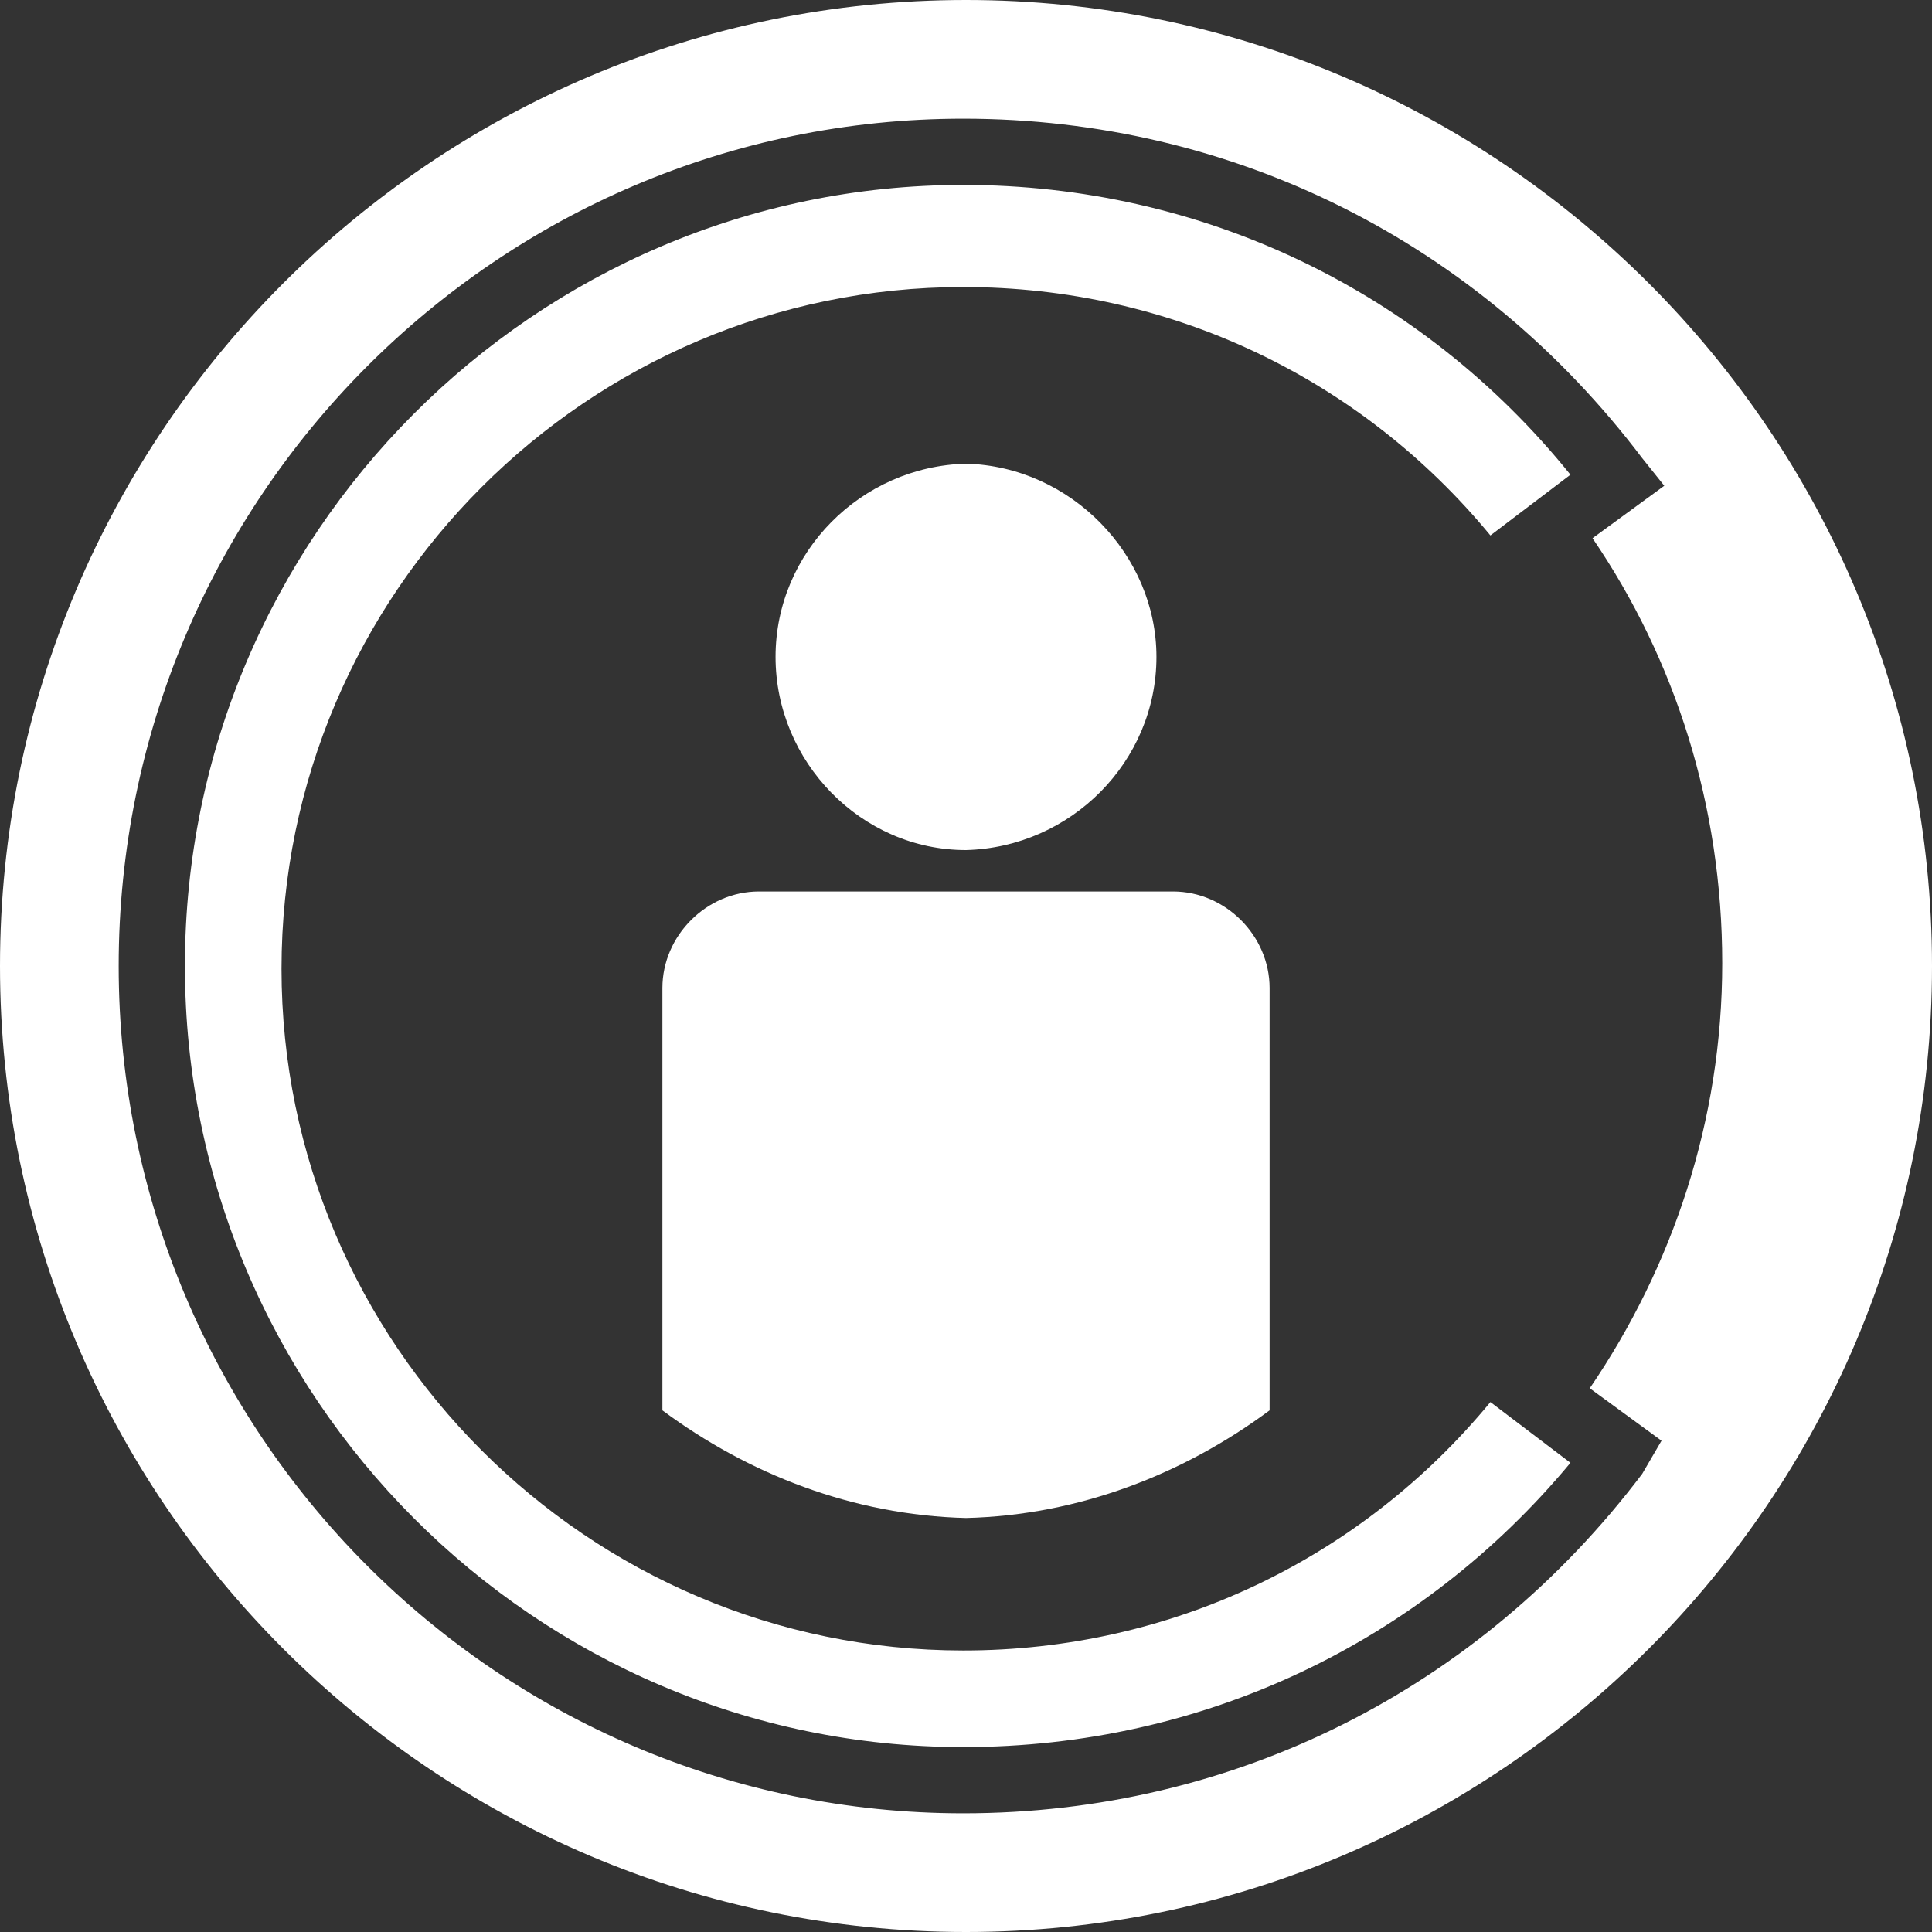
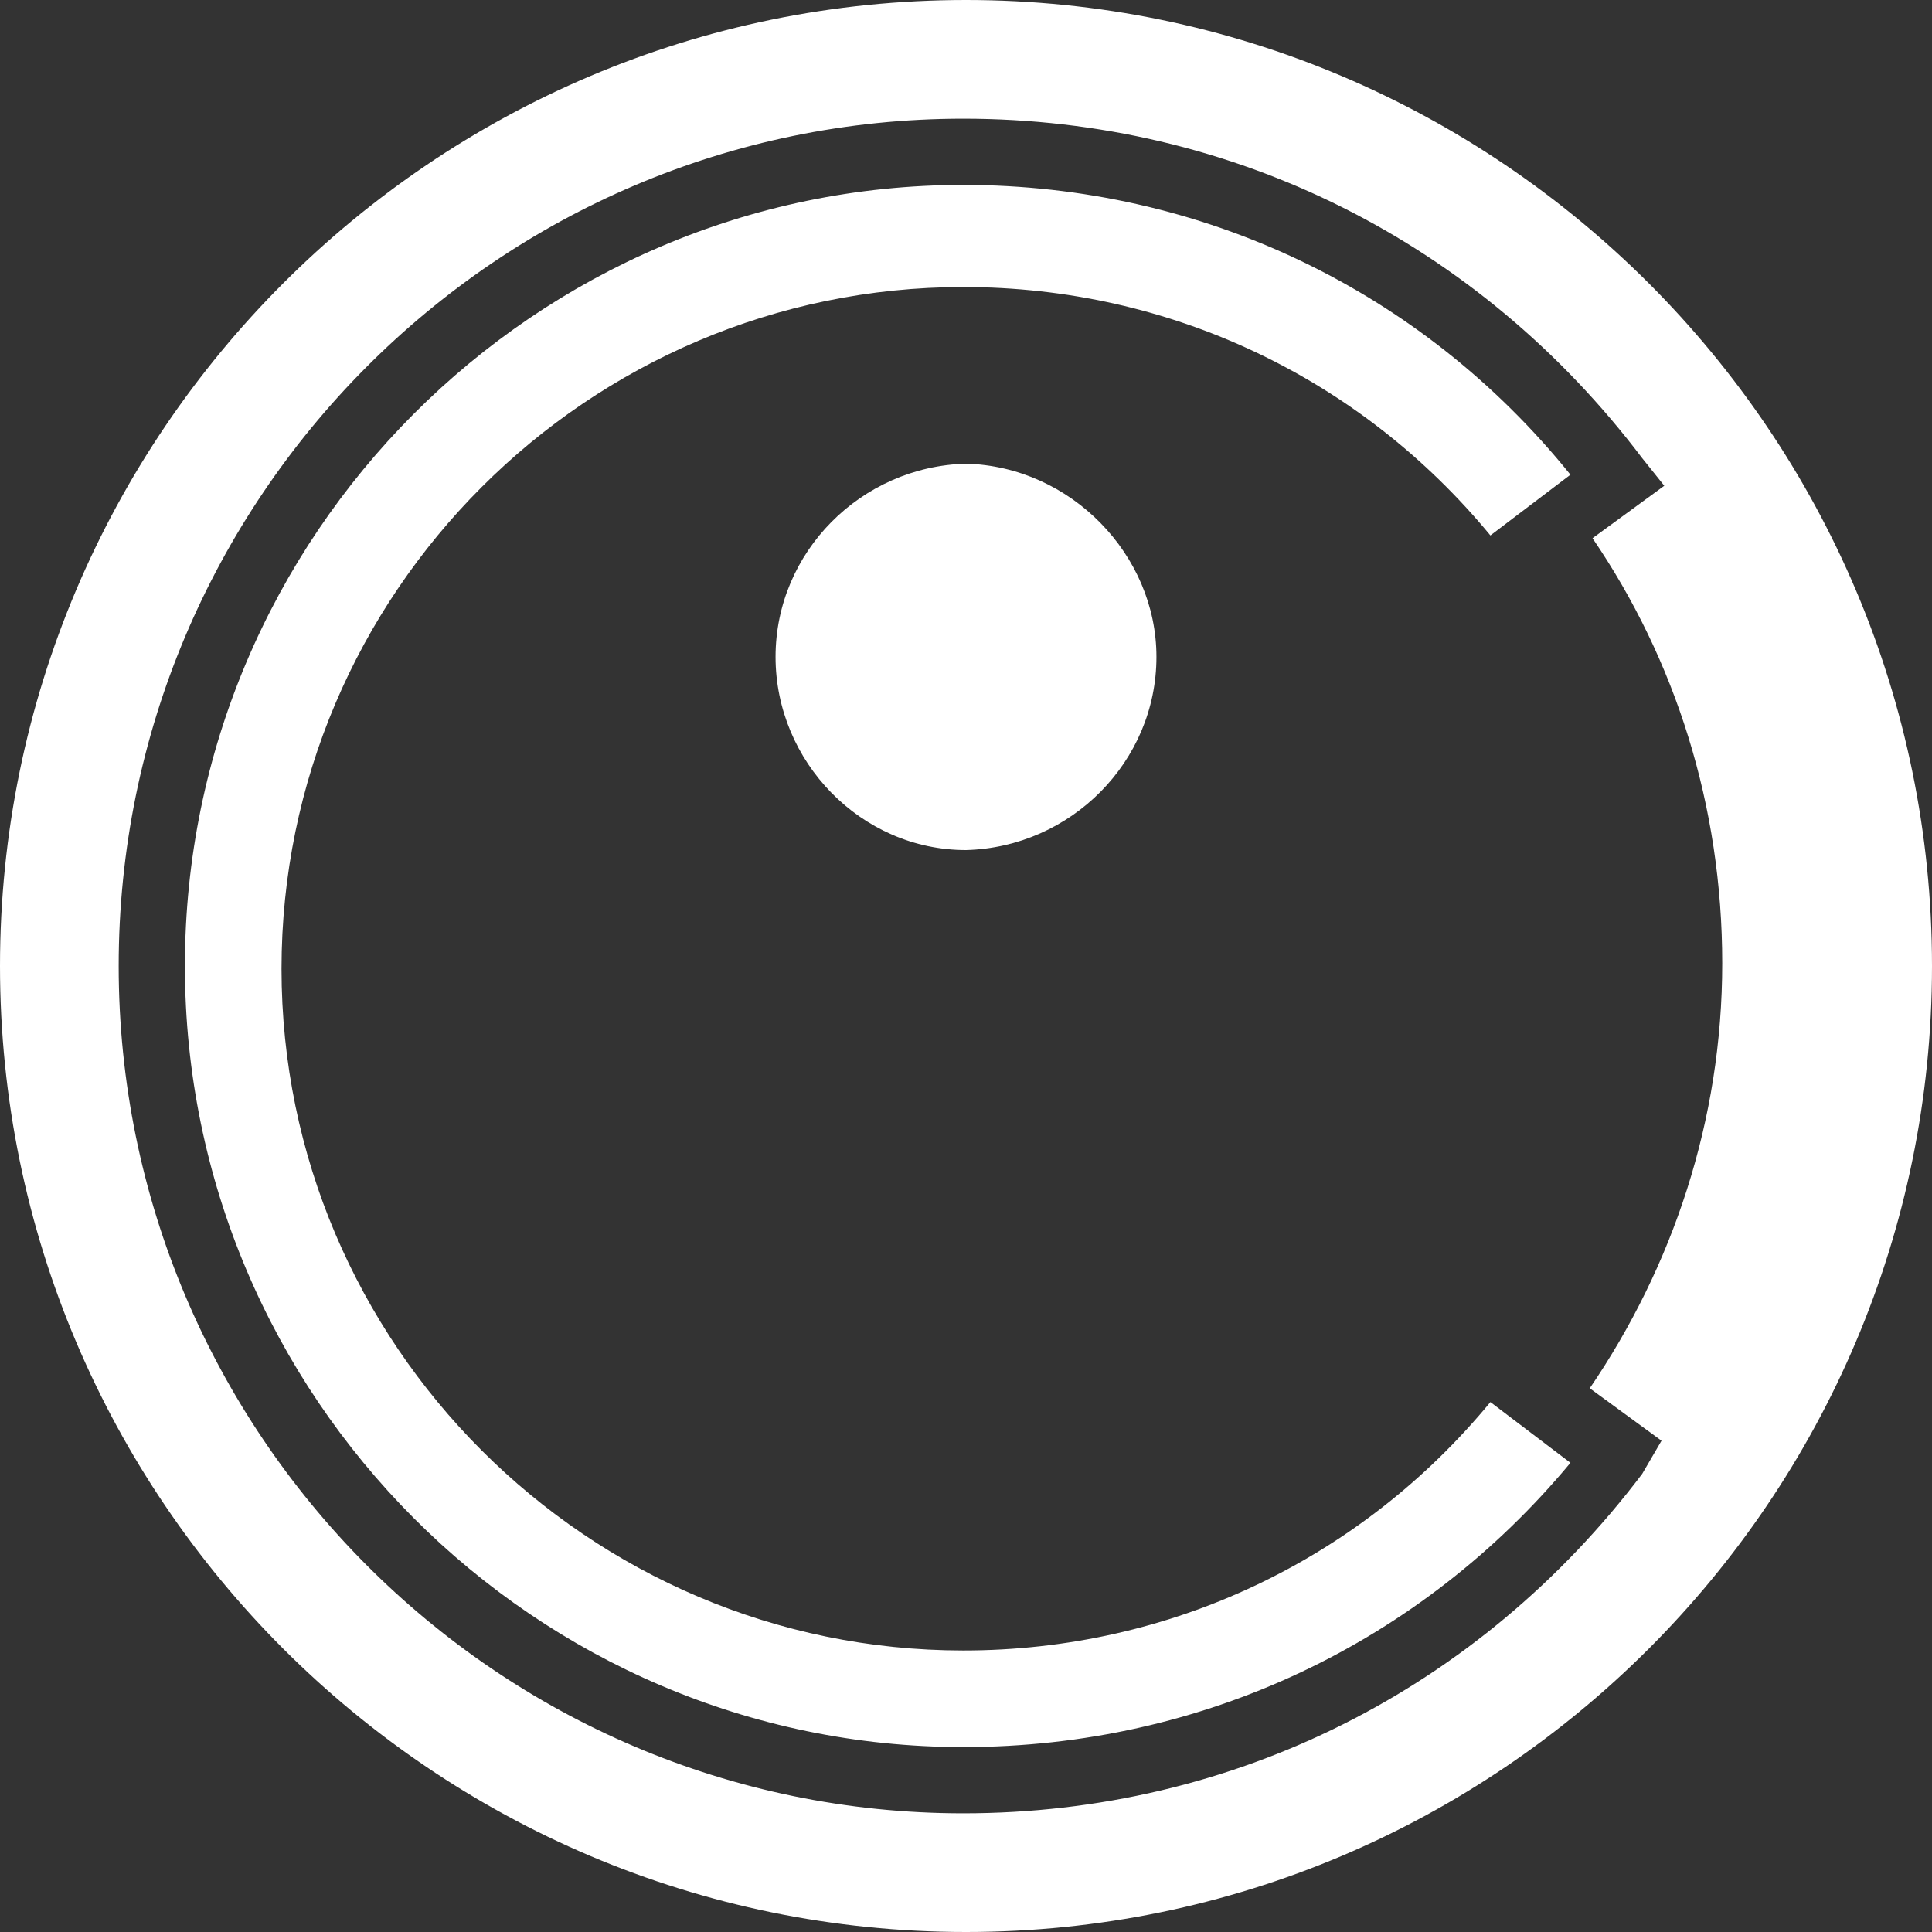
<svg xmlns="http://www.w3.org/2000/svg" version="1.1" id="Ebene_1" x="0px" y="0px" viewBox="0 0 70 70" style="enable-background:new 0 0 70 70;" xml:space="preserve">
  <rect x="0" y="0" width="70" height="70" fill="#333333" stroke="none" />
  <style type="text/css">
	.st0{fill:#FFFFFF;}
</style>
-   <path class="st0" d="M35,16.8c-3.8,0.1-6.9,3.2-6.9,7c0,3.8,3.1,7,6.9,7c3.8-0.1,6.9-3.2,6.9-7C41.9,20.1,38.8,16.9,35,16.8z" />
-   <path class="st0" d="M42.5,32.3h-7.4H35h-7.5c-1.9,0-3.5,1.6-3.5,3.5v15.3c3.1,2.3,6.9,3.8,11,3.9l0-0.1V55c4.1-0.1,7.9-1.6,11-3.9  V35.8C46,33.9,44.4,32.3,42.5,32.3z" />
+   <path class="st0" d="M35,16.8c-3.8,0.1-6.9,3.2-6.9,7c0,3.8,3.1,7,6.9,7c3.8-0.1,6.9-3.2,6.9-7C41.9,20.1,38.8,16.9,35,16.8" />
  <path class="st0" d="M34.9,63.3C19.4,63.3,6.7,50.6,6.7,35S19.4,6.7,34.9,6.7c8.6,0,16.6,3.8,22,10.5L54,19.4  c-4.7-5.7-11.6-9-19.1-9c-13.6,0-24.7,11.1-24.7,24.7c0,13.6,11.1,24.7,24.7,24.7c7.5,0,14.4-3.3,19.1-9l2.9,2.2  C51.5,59.5,43.6,63.3,34.9,63.3z" />
  <g>
    <path class="st0" d="M35,0C15.7,0,0,15.7,0,35s15.7,35,35,35s35-15.7,35-35S54.3,0,35,0z M59.5,53.4c-5.9,7.8-14.8,12.3-24.6,12.3   C18,65.7,4.3,51.9,4.3,35C4.3,18.1,18,4.3,34.9,4.3c9.8,0,18.7,4.5,24.6,12.3l0.8,1l-2.6,1.9c3,4.4,4.7,9.7,4.7,15.4   c0,5.7-1.8,11-4.8,15.4l2.6,1.9L59.5,53.4z" />
  </g>
</svg>